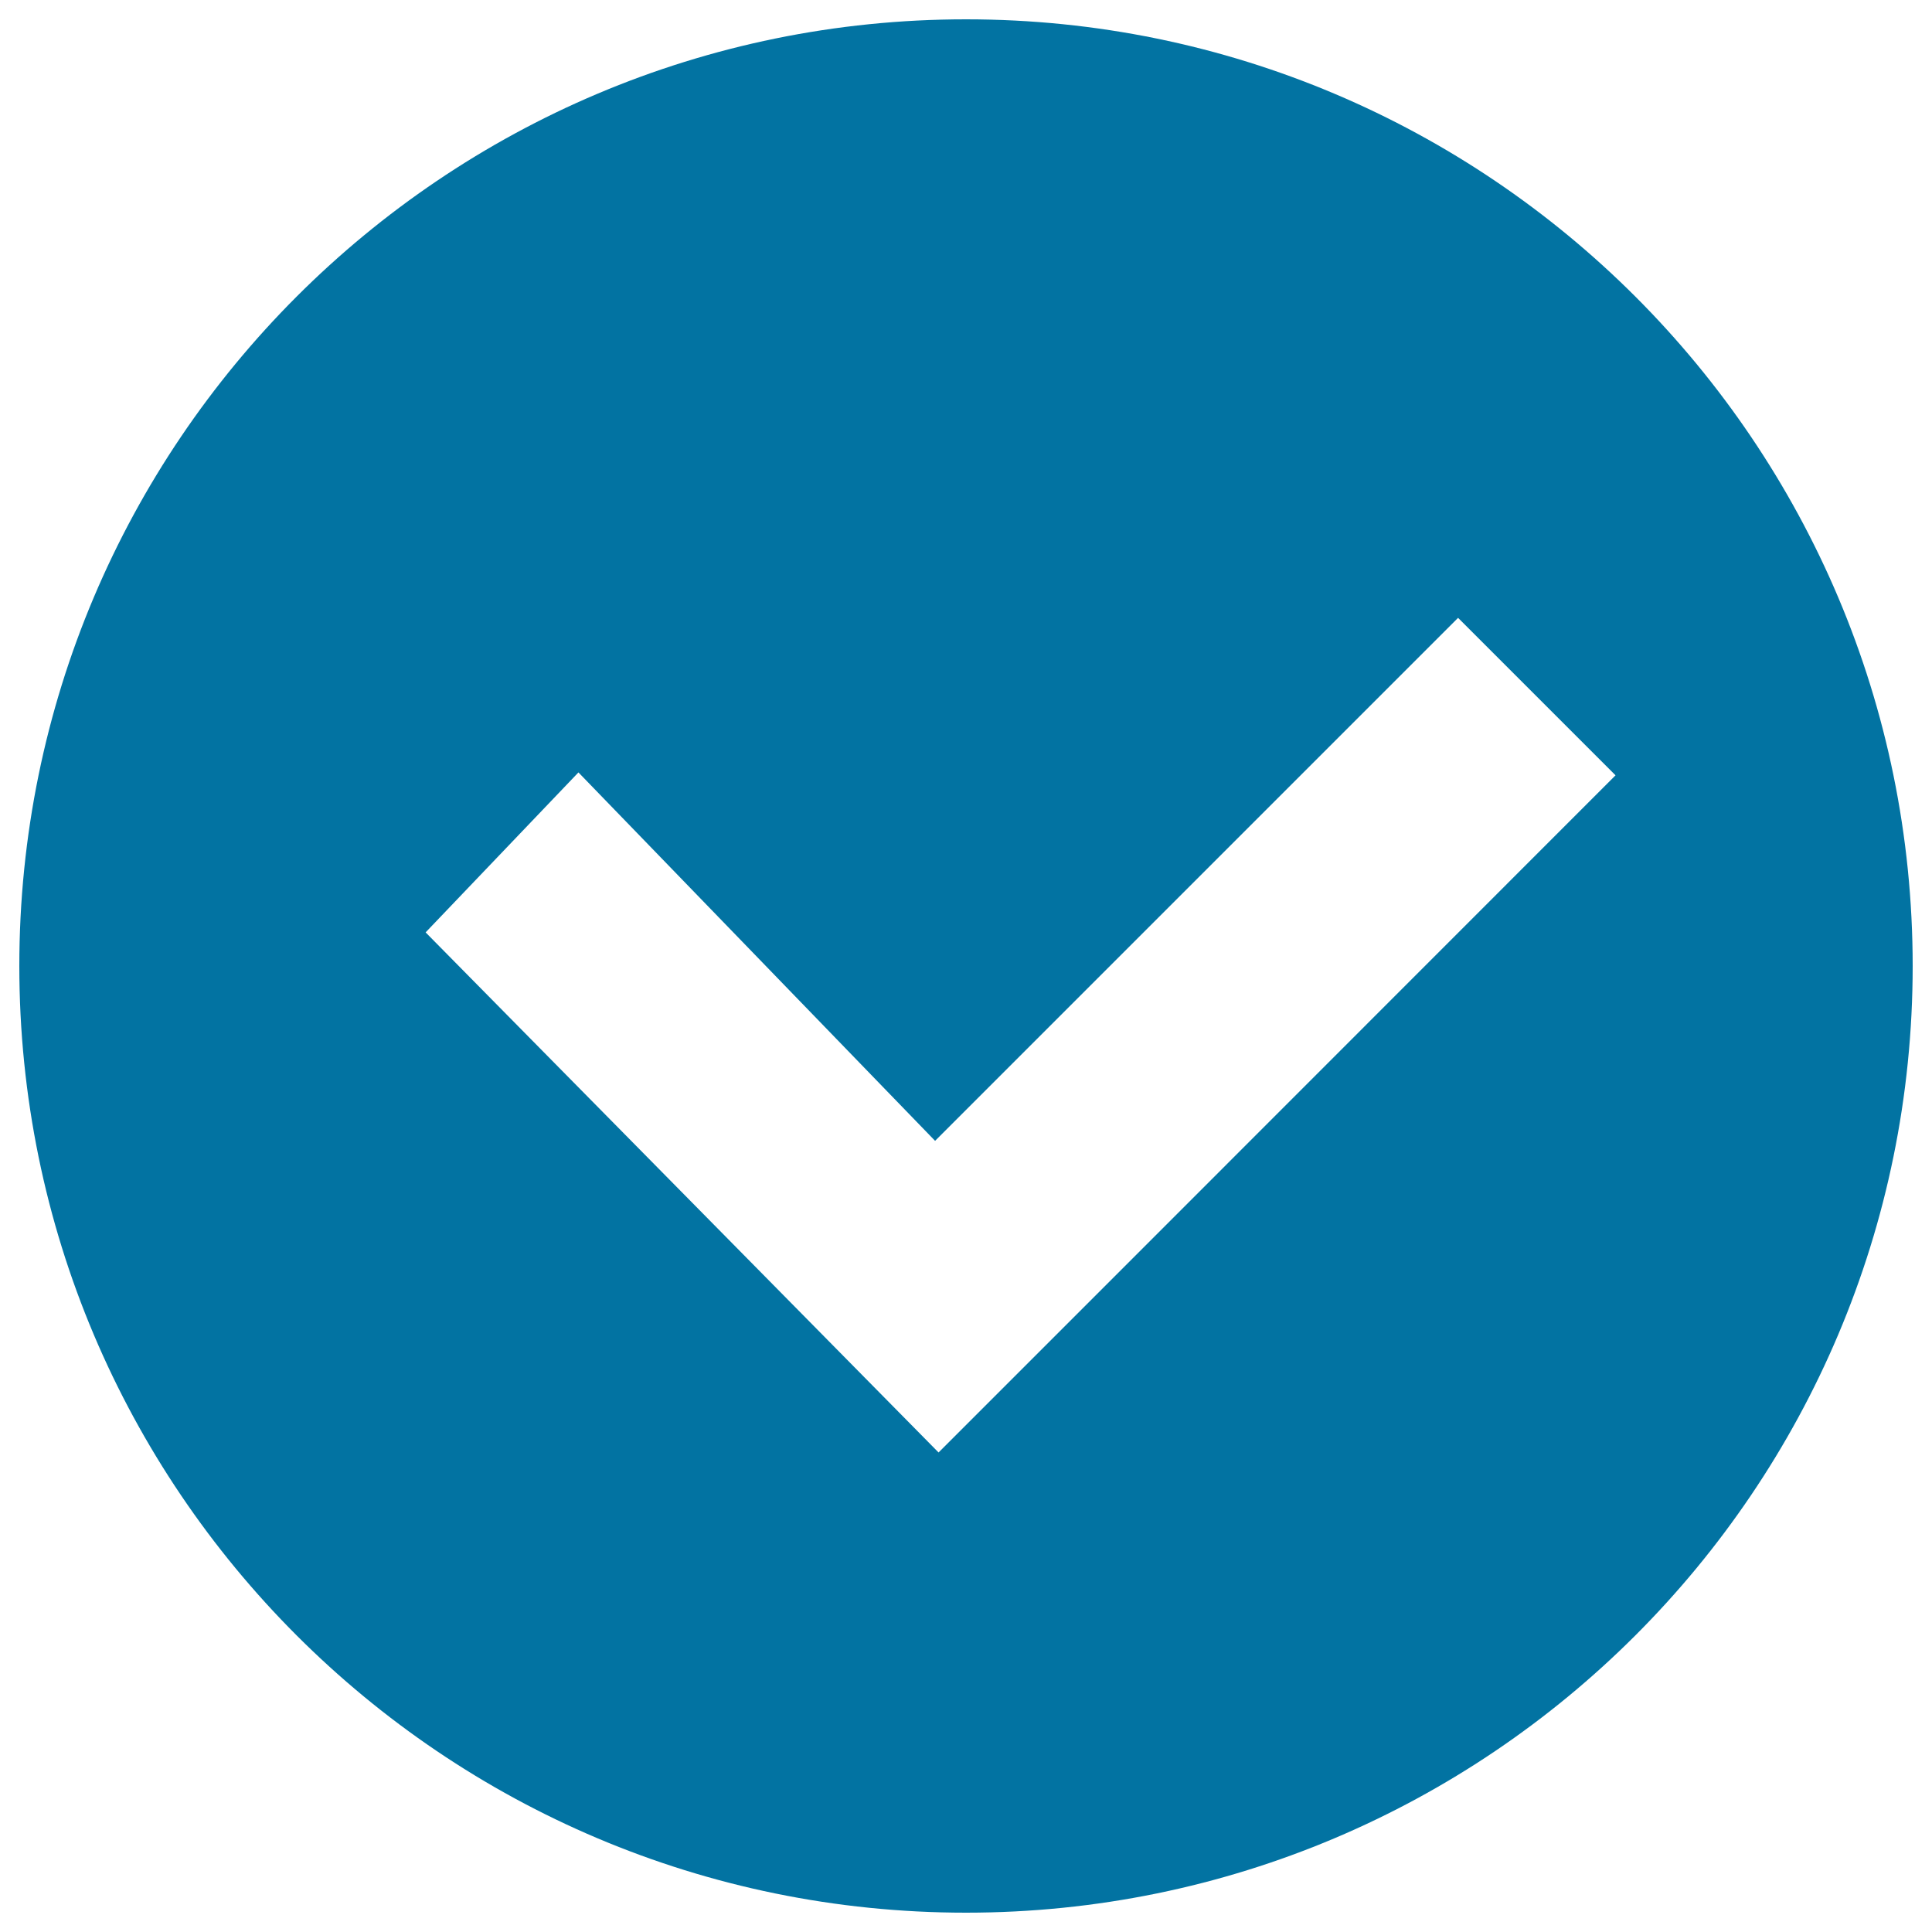
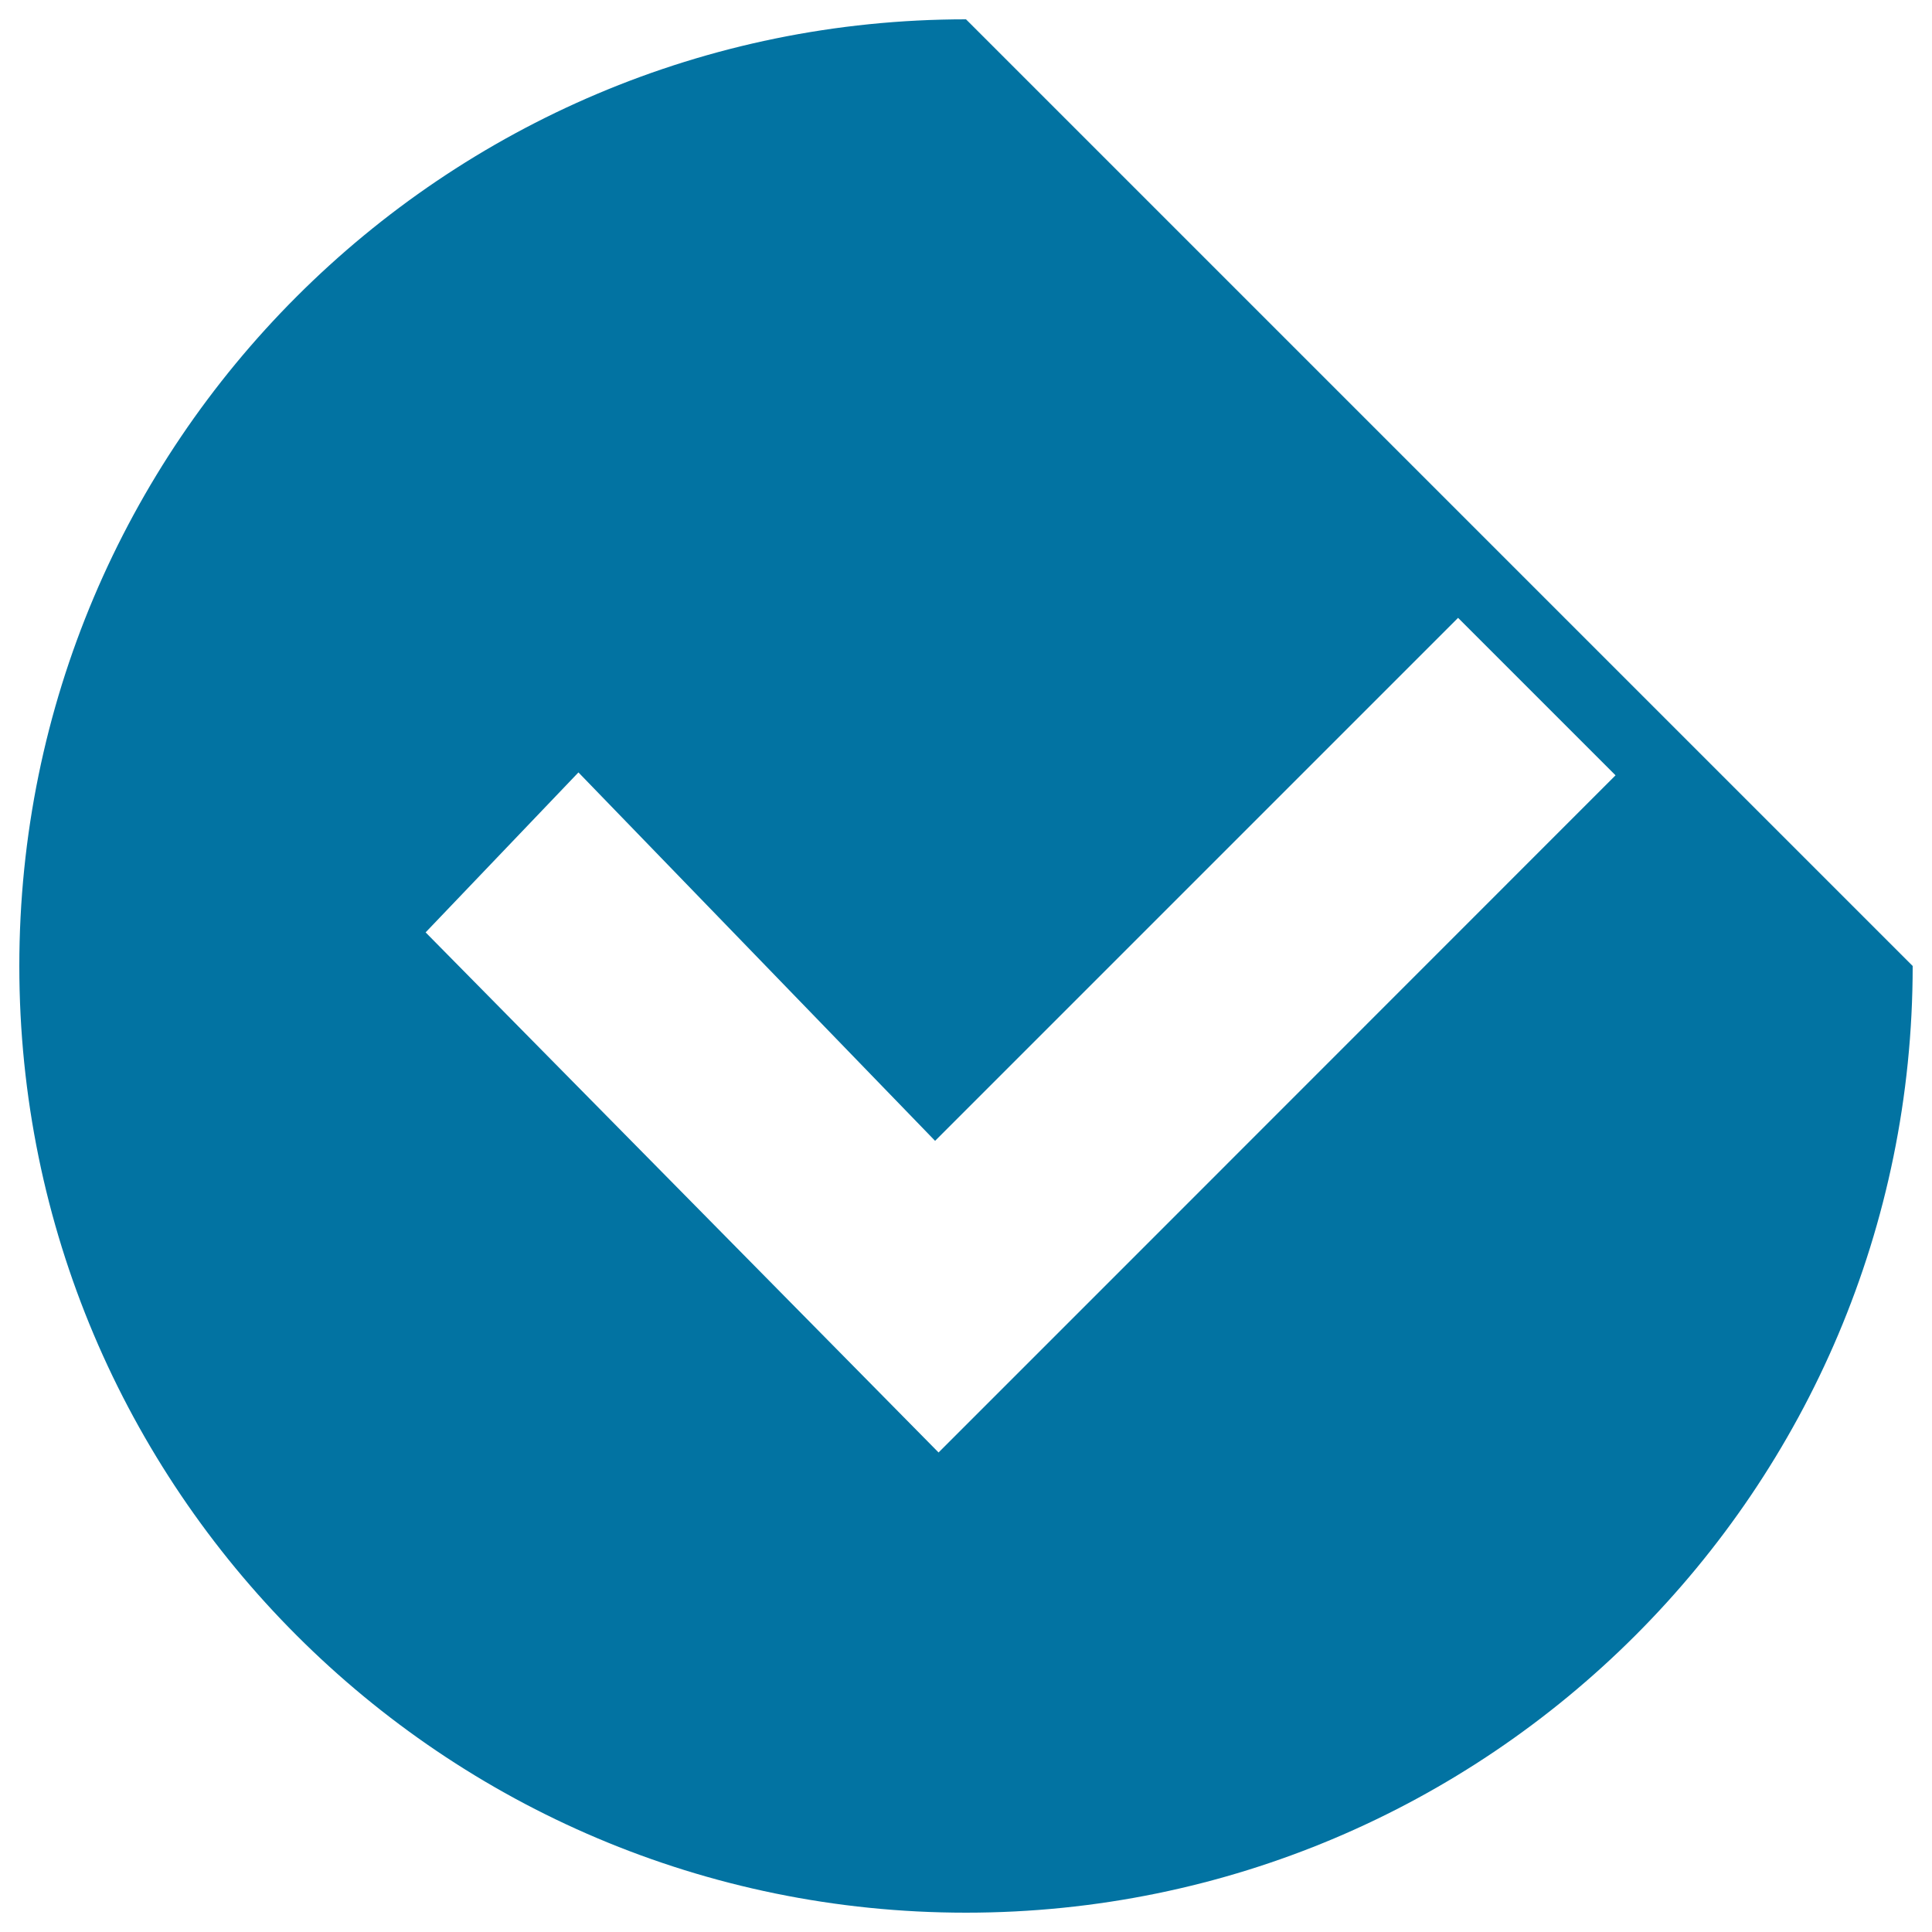
<svg xmlns="http://www.w3.org/2000/svg" viewBox="0 0 1000 1000" style="fill:#0273a2">
  <title>Success SVG icon</title>
-   <path d="M500,10C229.4,10,10,229.4,10,500c0,270.6,219.4,490,490,490c270.6,0,490-219.4,490-490C990,229.4,770.6,10,500,10z M564.3,673.3l-78.5,78.5L220.3,482.6l79.1-82.8L484,590.5l270.7-270.7l81.5,81.5L564.3,673.3L564.3,673.3z" />
+   <path d="M500,10C229.4,10,10,229.4,10,500c0,270.6,219.4,490,490,490c270.6,0,490-219.4,490-490z M564.3,673.3l-78.5,78.5L220.3,482.6l79.1-82.8L484,590.5l270.7-270.7l81.5,81.5L564.3,673.3L564.3,673.3z" />
</svg>